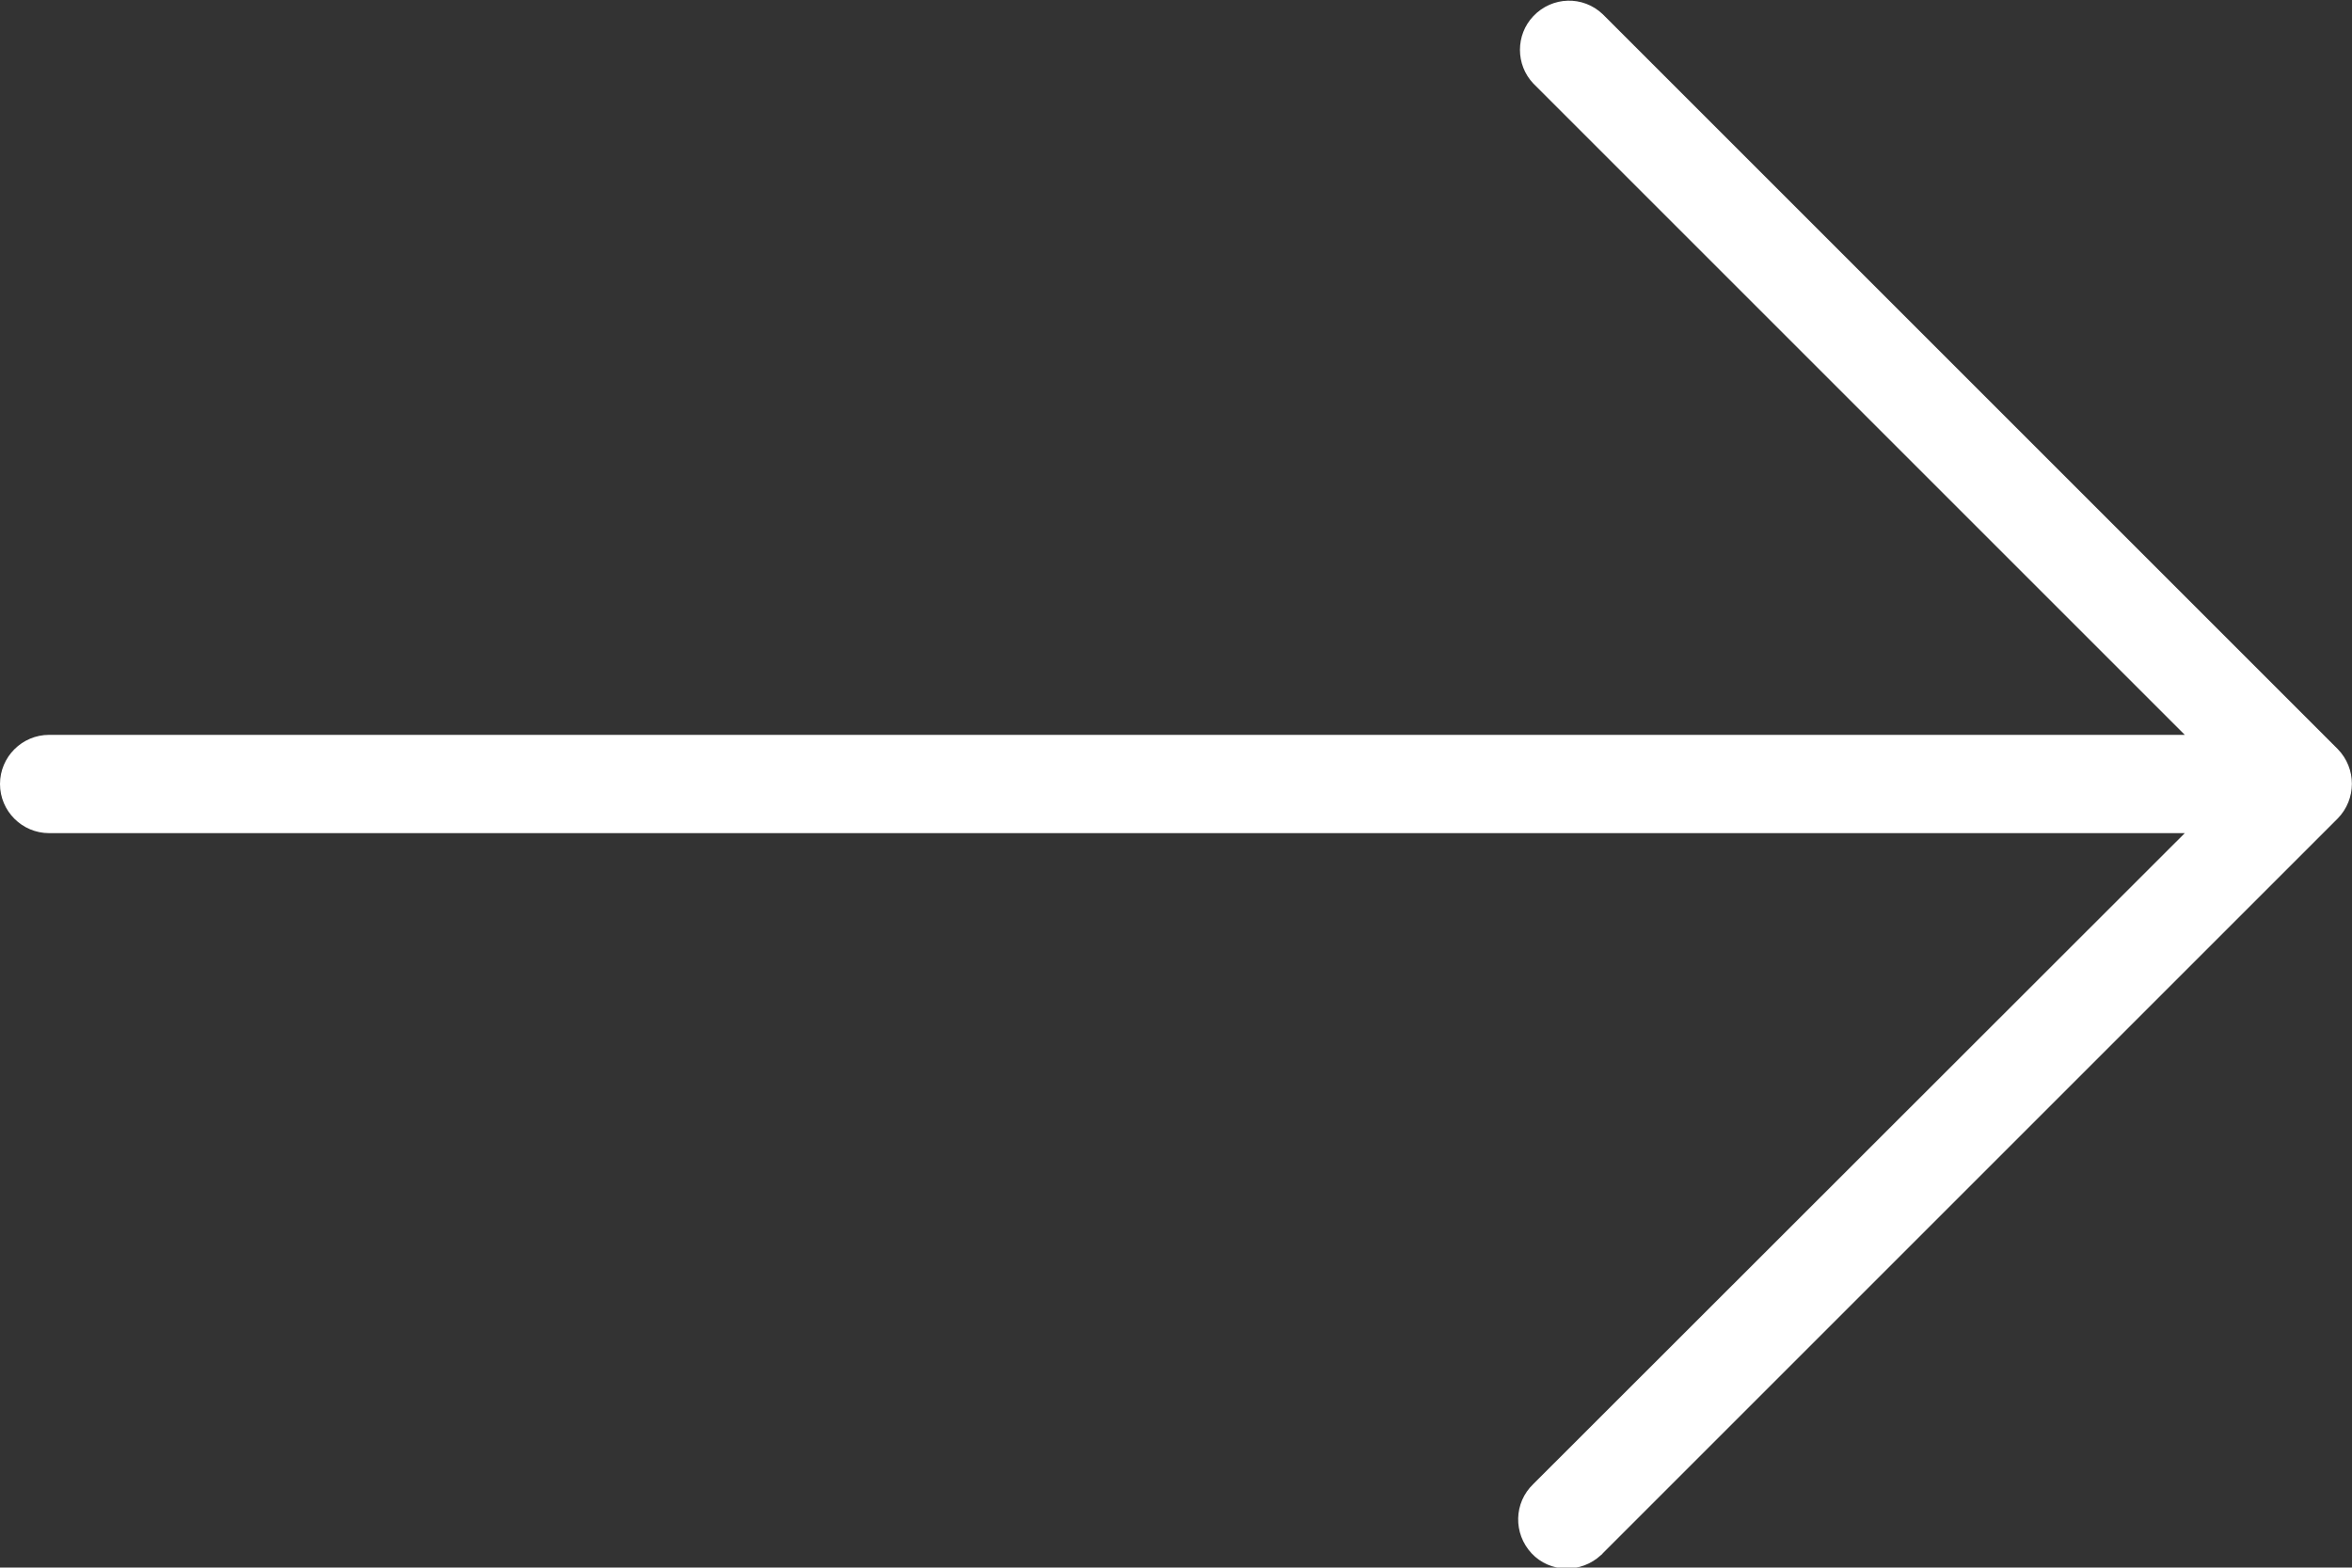
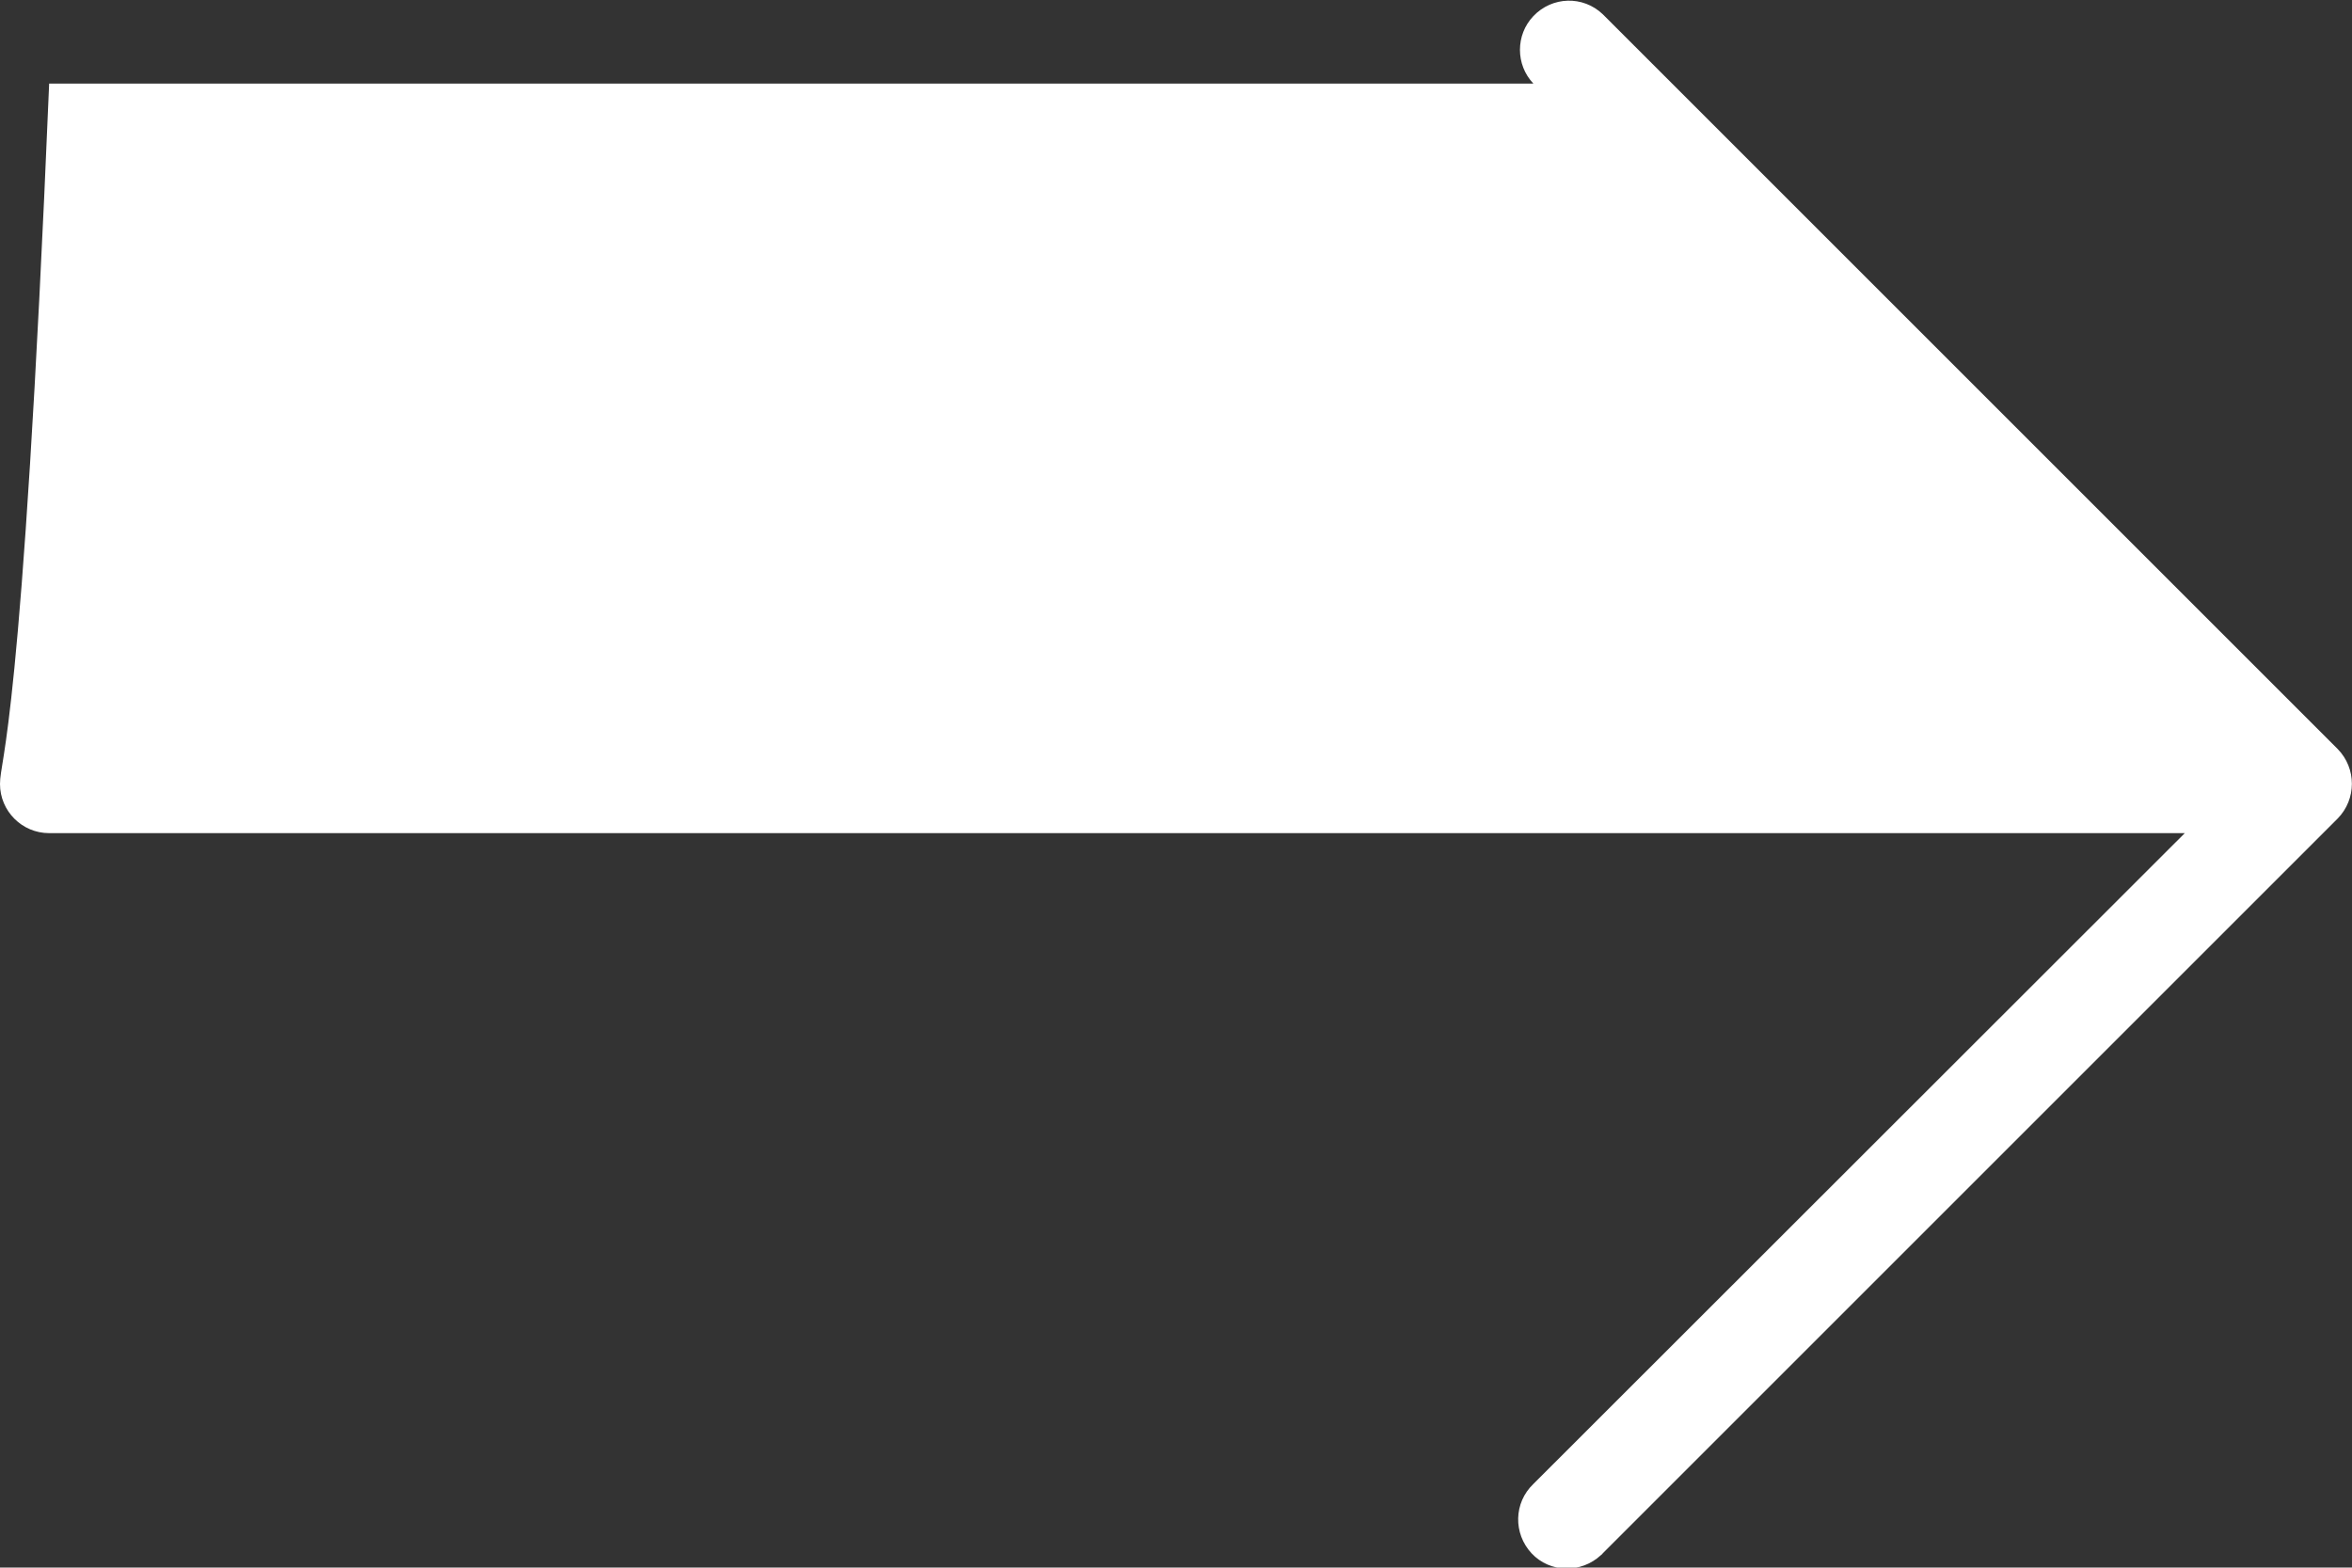
<svg xmlns="http://www.w3.org/2000/svg" version="1.1" id="Layer_1" x="0px" y="0px" viewBox="0 0 512 341.3" style="enable-background:new 0 0 512 341.3;" xml:space="preserve">
  <rect x="0" y="0" width="512" height="341.3" fill="#333333" stroke="none" />
  <style type="text/css">
	.st0{fill:#FFFFFF;}
</style>
-   <path class="st0" d="M508.9,163.1l-160-160c-4.3-4.1-11-3.9-15.1,0.4c-3.9,4.1-3.9,10.6,0,14.7L475.6,160H10.7  C4.8,160,0,164.8,0,170.7c0,5.9,4.8,10.7,10.7,10.7h464.9L333.8,323.1c-4.3,4.1-4.4,10.8-0.4,15.1s10.8,4.4,15.1,0.4  c0.1-0.1,0.3-0.2,0.4-0.4l160-160C513,174,513,167.3,508.9,163.1z" />
+   <path class="st0" d="M508.9,163.1l-160-160c-4.3-4.1-11-3.9-15.1,0.4c-3.9,4.1-3.9,10.6,0,14.7H10.7  C4.8,160,0,164.8,0,170.7c0,5.9,4.8,10.7,10.7,10.7h464.9L333.8,323.1c-4.3,4.1-4.4,10.8-0.4,15.1s10.8,4.4,15.1,0.4  c0.1-0.1,0.3-0.2,0.4-0.4l160-160C513,174,513,167.3,508.9,163.1z" />
</svg>